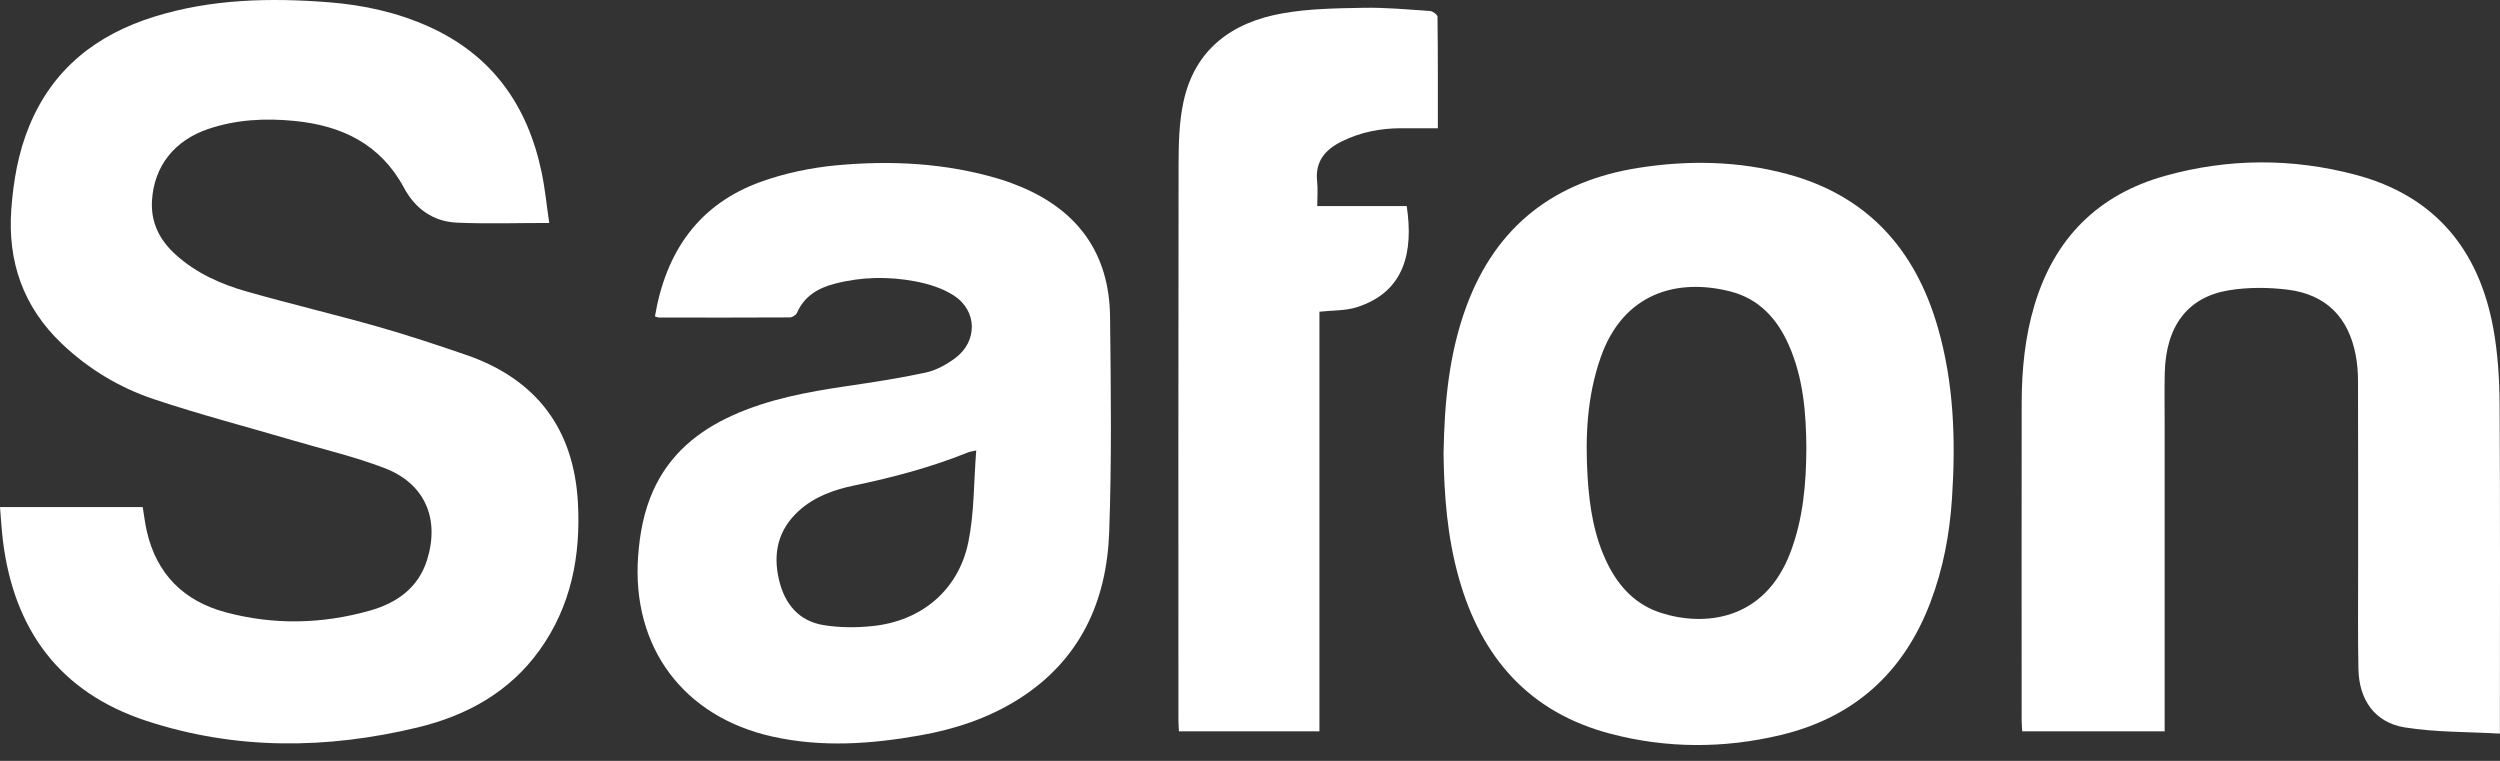
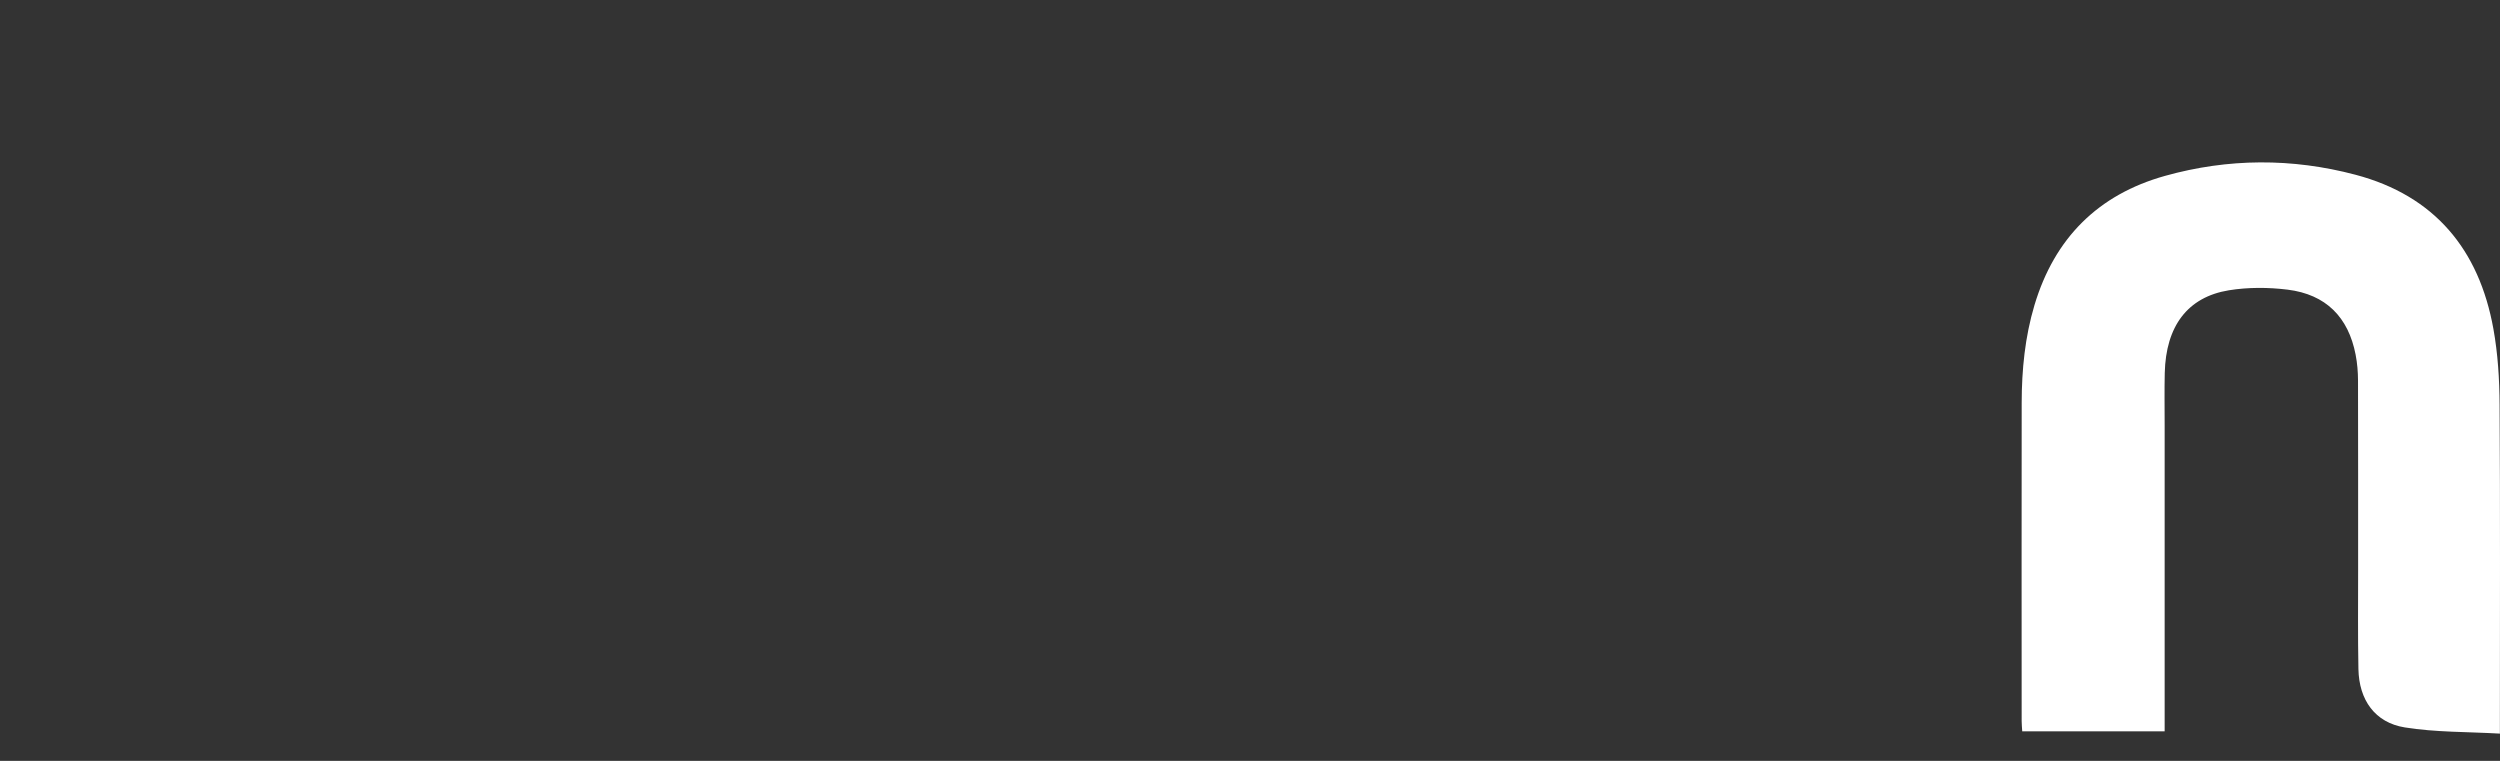
<svg xmlns="http://www.w3.org/2000/svg" viewBox="0 0 92 28" fill="none">
  <rect x="0" y="0" width="92" height="28" fill="#333333" stroke="none" />
-   <path d="M20.212 8.205C19.015 8.205 17.91 8.242 16.809 8.193C15.941 8.155 15.28 7.679 14.871 6.918C14.004 5.302 12.581 4.621 10.836 4.45C9.761 4.344 8.697 4.397 7.667 4.745C6.406 5.172 5.674 6.121 5.594 7.367C5.541 8.192 5.877 8.843 6.473 9.378C7.222 10.053 8.124 10.457 9.076 10.727C10.674 11.181 12.291 11.565 13.889 12.017C14.984 12.328 16.066 12.687 17.143 13.057C19.73 13.945 21.116 15.773 21.267 18.493C21.375 20.446 21.021 22.306 19.852 23.931C18.745 25.471 17.174 26.335 15.373 26.769C12.029 27.575 8.676 27.608 5.386 26.527C2.203 25.482 0.51 23.18 0.107 19.893C0.059 19.494 0.036 19.091 0 18.661H5.252C5.3 18.953 5.336 19.257 5.404 19.554C5.765 21.128 6.762 22.116 8.297 22.53C10.066 23.007 11.852 22.969 13.613 22.47C14.604 22.19 15.402 21.632 15.723 20.585C16.186 19.075 15.629 17.792 14.152 17.226C13.059 16.807 11.908 16.538 10.782 16.206C9.075 15.704 7.351 15.255 5.665 14.691C4.397 14.267 3.252 13.578 2.273 12.645C0.854 11.293 0.274 9.627 0.417 7.691C0.494 6.645 0.673 5.62 1.074 4.644C1.939 2.535 3.552 1.274 5.681 0.613C7.781 -0.039 9.937 -0.086 12.106 0.084C13.38 0.184 14.619 0.455 15.79 0.984C18.118 2.035 19.419 3.888 19.931 6.338C20.057 6.939 20.116 7.553 20.212 8.206V8.205Z" fill="white" />
-   <path d="M53.123 16.686C53.153 14.839 53.319 13.015 53.967 11.263C55.065 8.298 57.231 6.654 60.317 6.174C62.143 5.889 63.969 5.922 65.763 6.403C68.706 7.193 70.473 9.158 71.306 12.029C71.907 14.1 71.973 16.216 71.833 18.346C71.747 19.654 71.507 20.933 71.04 22.164C70.057 24.753 68.233 26.402 65.531 27.049C63.449 27.547 61.355 27.547 59.285 27.007C56.274 26.223 54.507 24.195 53.684 21.265C53.262 19.768 53.142 18.234 53.123 16.687V16.686ZM66.474 16.498C66.466 15.186 66.361 13.889 65.816 12.671C65.388 11.714 64.72 10.992 63.68 10.726C61.747 10.232 59.736 10.759 58.9 13.166C58.404 14.591 58.332 16.069 58.424 17.56C58.493 18.666 58.663 19.753 59.165 20.761C59.589 21.613 60.208 22.263 61.135 22.557C62.703 23.056 64.918 22.86 65.881 20.345C66.355 19.105 66.468 17.81 66.474 16.498Z" fill="white" />
-   <path d="M24.102 11.643C24.504 9.263 25.709 7.51 28.017 6.684C28.9 6.368 29.851 6.171 30.786 6.083C32.807 5.896 34.823 6 36.786 6.59C37.046 6.669 37.303 6.764 37.555 6.869C39.682 7.754 40.823 9.345 40.85 11.649C40.881 14.296 40.913 16.945 40.818 19.589C40.726 22.138 39.746 24.289 37.504 25.715C36.386 26.426 35.15 26.833 33.853 27.063C32.052 27.383 30.247 27.509 28.438 27.109C25.15 26.383 23.241 23.818 23.483 20.466C23.544 19.631 23.694 18.82 24.038 18.054C24.634 16.728 25.672 15.865 26.971 15.281C28.295 14.685 29.704 14.426 31.128 14.214C32.113 14.069 33.099 13.92 34.071 13.71C34.451 13.627 34.829 13.417 35.147 13.182C35.981 12.565 35.973 11.44 35.1 10.874C34.687 10.607 34.174 10.447 33.683 10.354C32.695 10.167 31.695 10.185 30.714 10.442C30.108 10.6 29.596 10.897 29.329 11.512C29.294 11.593 29.159 11.68 29.069 11.681C27.464 11.69 25.86 11.687 24.255 11.685C24.212 11.685 24.168 11.662 24.1 11.644L24.102 11.643ZM35.925 16.577C35.739 16.618 35.691 16.622 35.648 16.639C34.28 17.191 32.863 17.569 31.42 17.869C30.684 18.023 29.976 18.276 29.404 18.792C28.633 19.489 28.433 20.36 28.67 21.35C28.882 22.238 29.404 22.859 30.318 23.006C30.906 23.101 31.526 23.101 32.121 23.038C33.915 22.851 35.273 21.714 35.635 19.951C35.856 18.872 35.833 17.744 35.925 16.577Z" fill="white" />
  <path d="M91.998 26.997C90.805 26.928 89.635 26.952 88.497 26.769C87.397 26.592 86.812 25.758 86.79 24.62C86.766 23.409 86.78 22.198 86.779 20.988C86.778 18.661 86.782 16.335 86.775 14.007C86.774 13.689 86.748 13.365 86.687 13.053C86.419 11.667 85.591 10.834 84.184 10.659C83.475 10.572 82.729 10.568 82.025 10.682C80.499 10.931 79.703 12.006 79.663 13.727C79.648 14.367 79.659 15.009 79.659 15.65C79.659 19.259 79.659 22.867 79.659 26.476V26.913H74.418C74.411 26.784 74.397 26.659 74.397 26.534C74.396 22.628 74.392 18.723 74.398 14.817C74.401 13.603 74.518 12.402 74.868 11.23C75.604 8.77 77.205 7.162 79.673 6.472C81.997 5.822 84.351 5.813 86.683 6.431C89.6 7.204 91.23 9.188 91.756 12.097C91.922 13.014 91.98 13.96 91.985 14.893C92.01 18.786 91.996 22.68 91.996 26.574V26.996L91.998 26.997Z" fill="white" />
-   <path d="M52.911 4.719C52.425 4.719 51.999 4.719 51.573 4.719C50.802 4.719 50.061 4.863 49.368 5.208C48.766 5.508 48.39 5.944 48.47 6.672C48.502 6.963 48.475 7.26 48.475 7.584H51.767C52.019 9.255 51.702 10.744 49.926 11.307C49.508 11.44 49.041 11.417 48.555 11.471V26.913H43.385C43.378 26.759 43.366 26.611 43.366 26.462C43.365 19.65 43.36 12.838 43.372 6.026C43.374 5.271 43.392 4.499 43.548 3.765C43.961 1.817 45.332 0.822 47.194 0.491C48.168 0.318 49.177 0.305 50.171 0.287C50.989 0.272 51.809 0.349 52.627 0.405C52.726 0.412 52.899 0.541 52.9 0.615C52.917 1.967 52.913 3.317 52.913 4.718L52.911 4.719Z" fill="white" />
</svg>